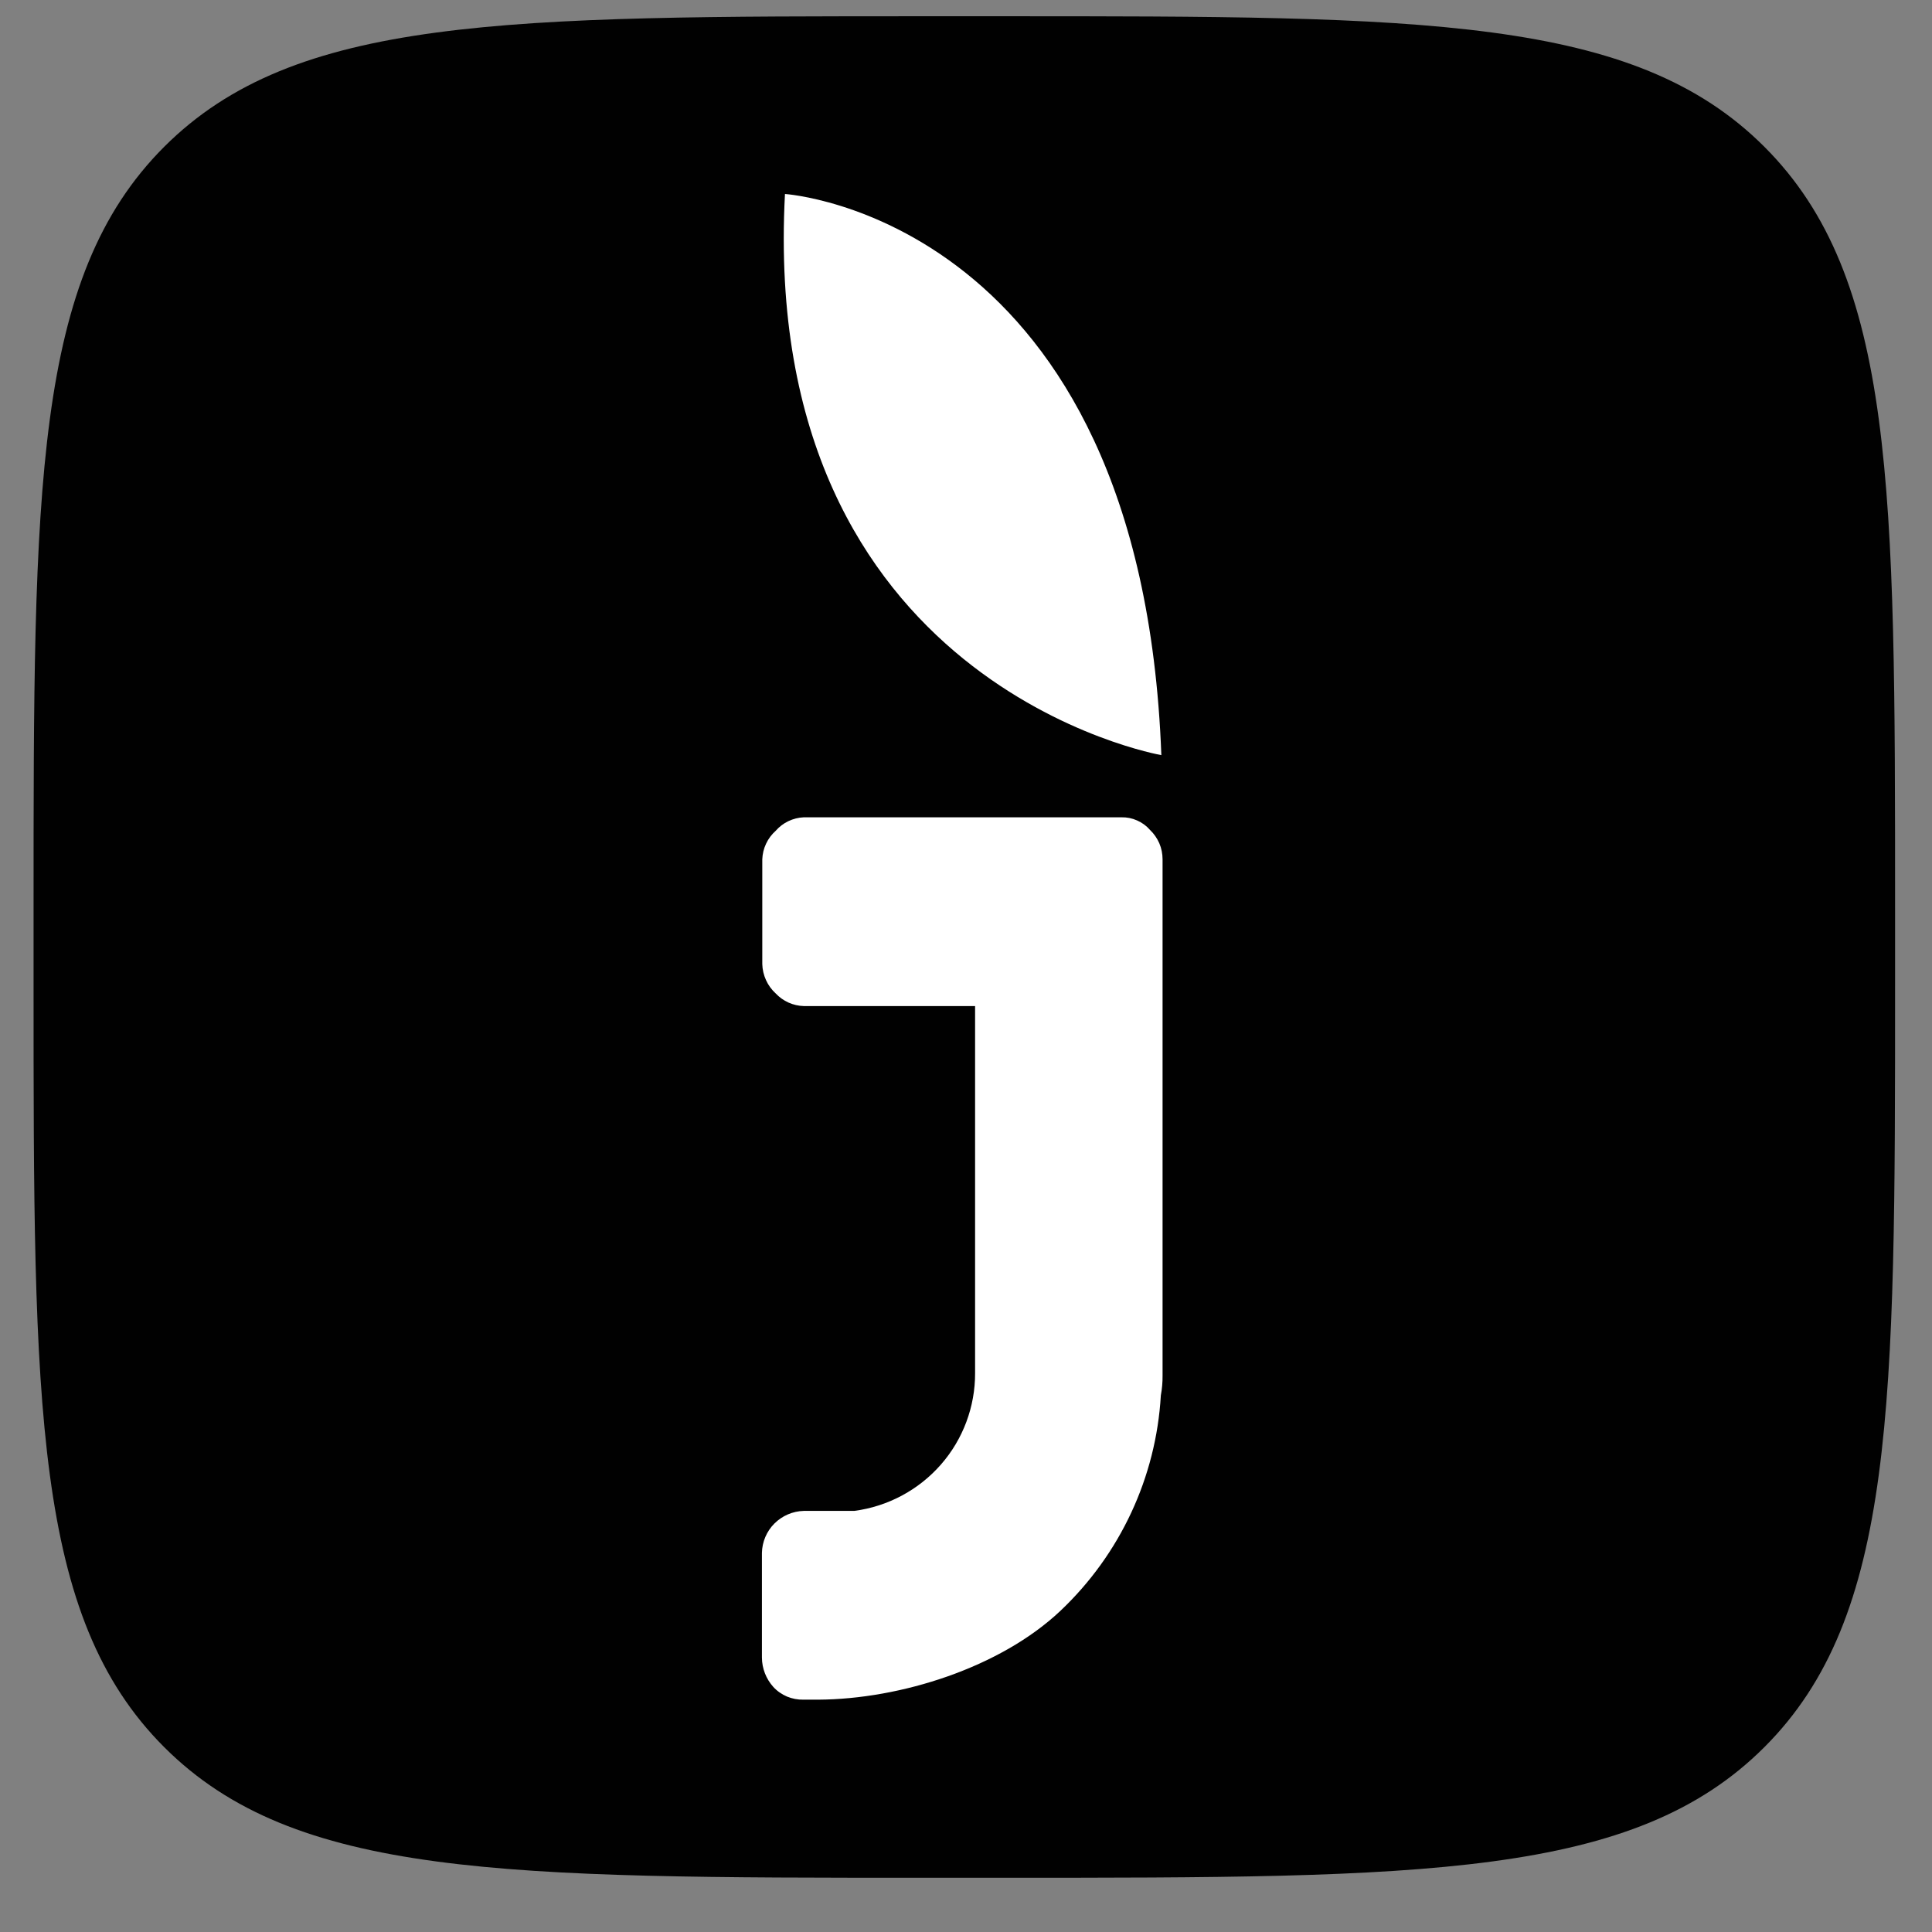
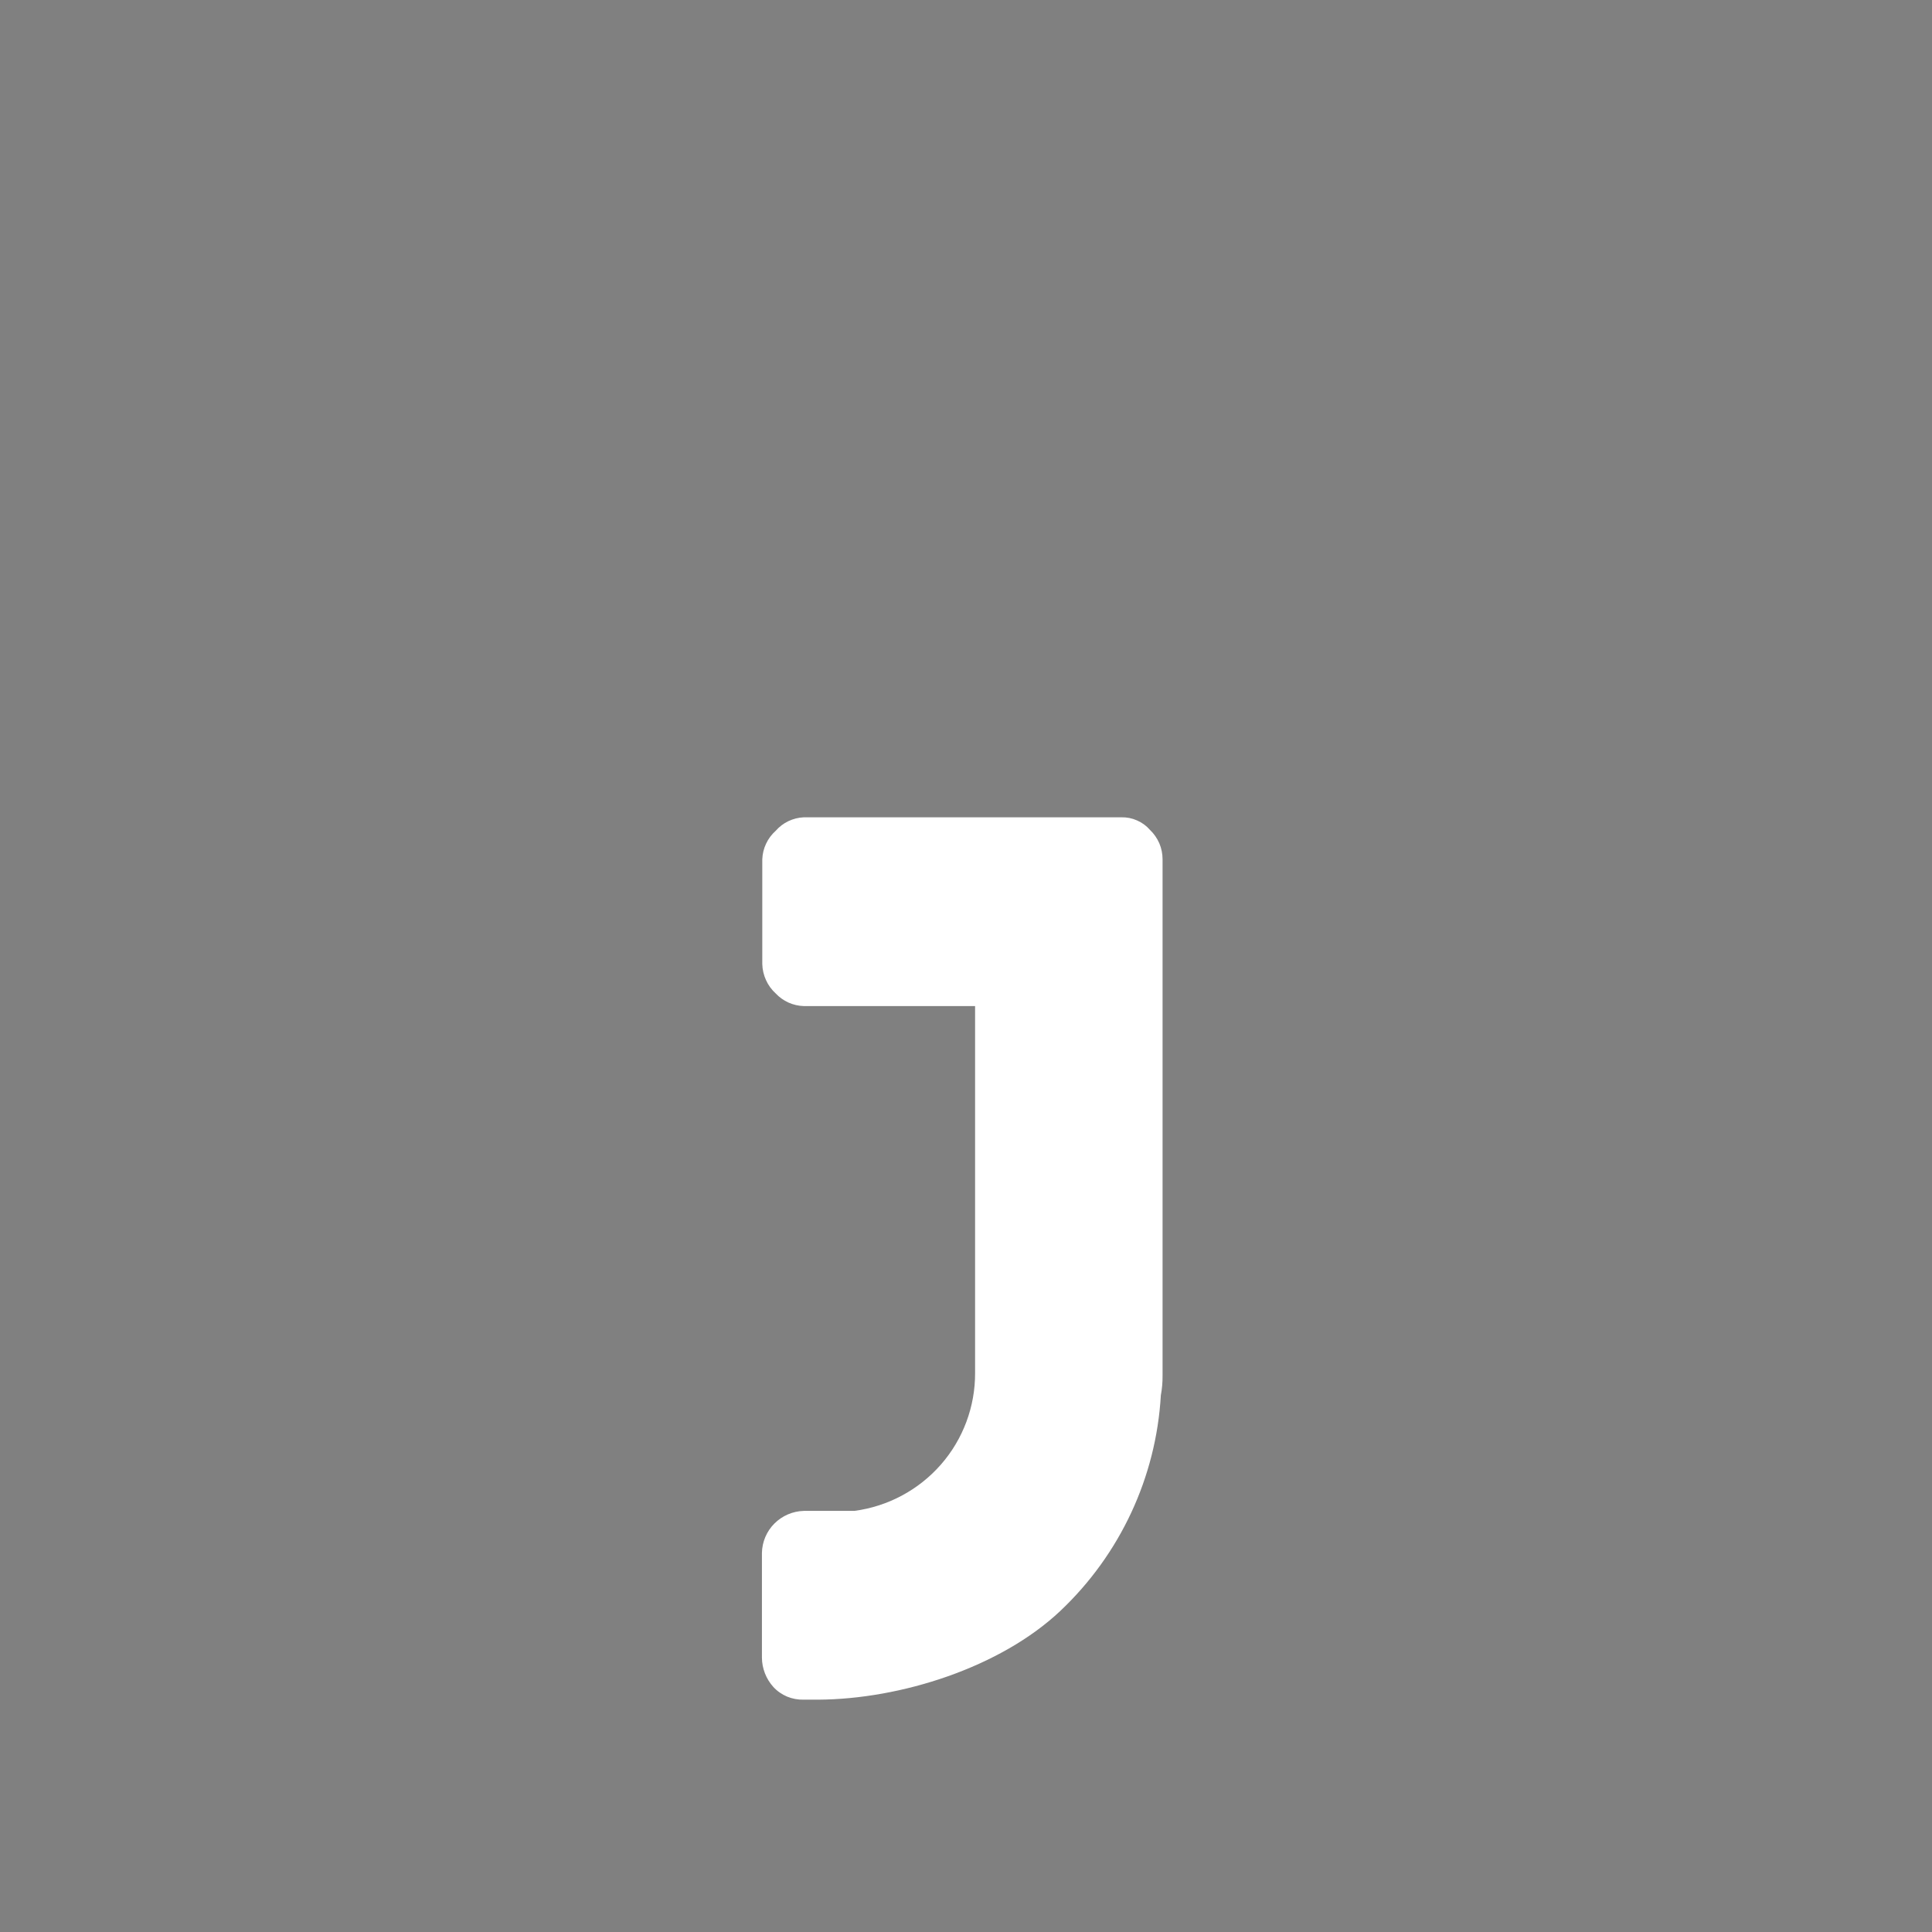
<svg xmlns="http://www.w3.org/2000/svg" width="27" height="27" viewBox="0 0 27 27" fill="none">
  <rect x="0" y="0" width="27" height="27" fill="#808080" stroke="none" />
-   <path d="M0.469 12.692C0.469 6.816 0.469 3.878 2.294 2.052C4.12 0.227 7.058 0.227 12.934 0.227H14.018C19.894 0.227 22.833 0.227 24.658 2.052C26.484 3.878 26.484 6.816 26.484 12.692V13.776C26.484 19.652 26.484 22.591 24.658 24.416C22.833 26.242 19.894 26.242 14.018 26.242H12.934C7.058 26.242 4.12 26.242 2.294 24.416C0.469 22.591 0.469 19.652 0.469 13.776L0.469 12.692Z" fill="#010101" />
  <path fill-rule="evenodd" clip-rule="evenodd" d="M15.672 11.422H11.233C11.158 11.425 11.085 11.444 11.017 11.476C10.95 11.508 10.89 11.554 10.841 11.61C10.784 11.661 10.738 11.722 10.706 11.791C10.673 11.86 10.656 11.934 10.653 12.01V13.473C10.655 13.55 10.673 13.627 10.705 13.697C10.737 13.768 10.783 13.831 10.841 13.884C10.891 13.937 10.952 13.981 11.019 14.011C11.086 14.041 11.159 14.058 11.233 14.06H13.627V19.188C13.629 19.658 13.459 20.114 13.149 20.468C12.838 20.823 12.408 21.053 11.939 21.115H11.233C11.078 21.119 10.931 21.183 10.822 21.292C10.713 21.401 10.651 21.549 10.648 21.702V23.165C10.649 23.317 10.706 23.463 10.808 23.576C10.861 23.634 10.927 23.679 10.999 23.71C11.072 23.74 11.151 23.755 11.229 23.753H11.435C12.588 23.747 13.981 23.303 14.818 22.513C15.654 21.723 16.157 20.645 16.223 19.5C16.24 19.409 16.248 19.316 16.247 19.223V12.009C16.247 11.932 16.232 11.856 16.202 11.786C16.171 11.715 16.127 11.651 16.071 11.598C16.022 11.541 15.96 11.496 15.891 11.466C15.822 11.435 15.747 11.42 15.672 11.422Z" fill="white" />
-   <path fill-rule="evenodd" clip-rule="evenodd" d="M10.97 2.711C10.607 9.578 16.23 10.553 16.23 10.553C15.949 3.034 10.97 2.711 10.97 2.711Z" fill="white" />
</svg>